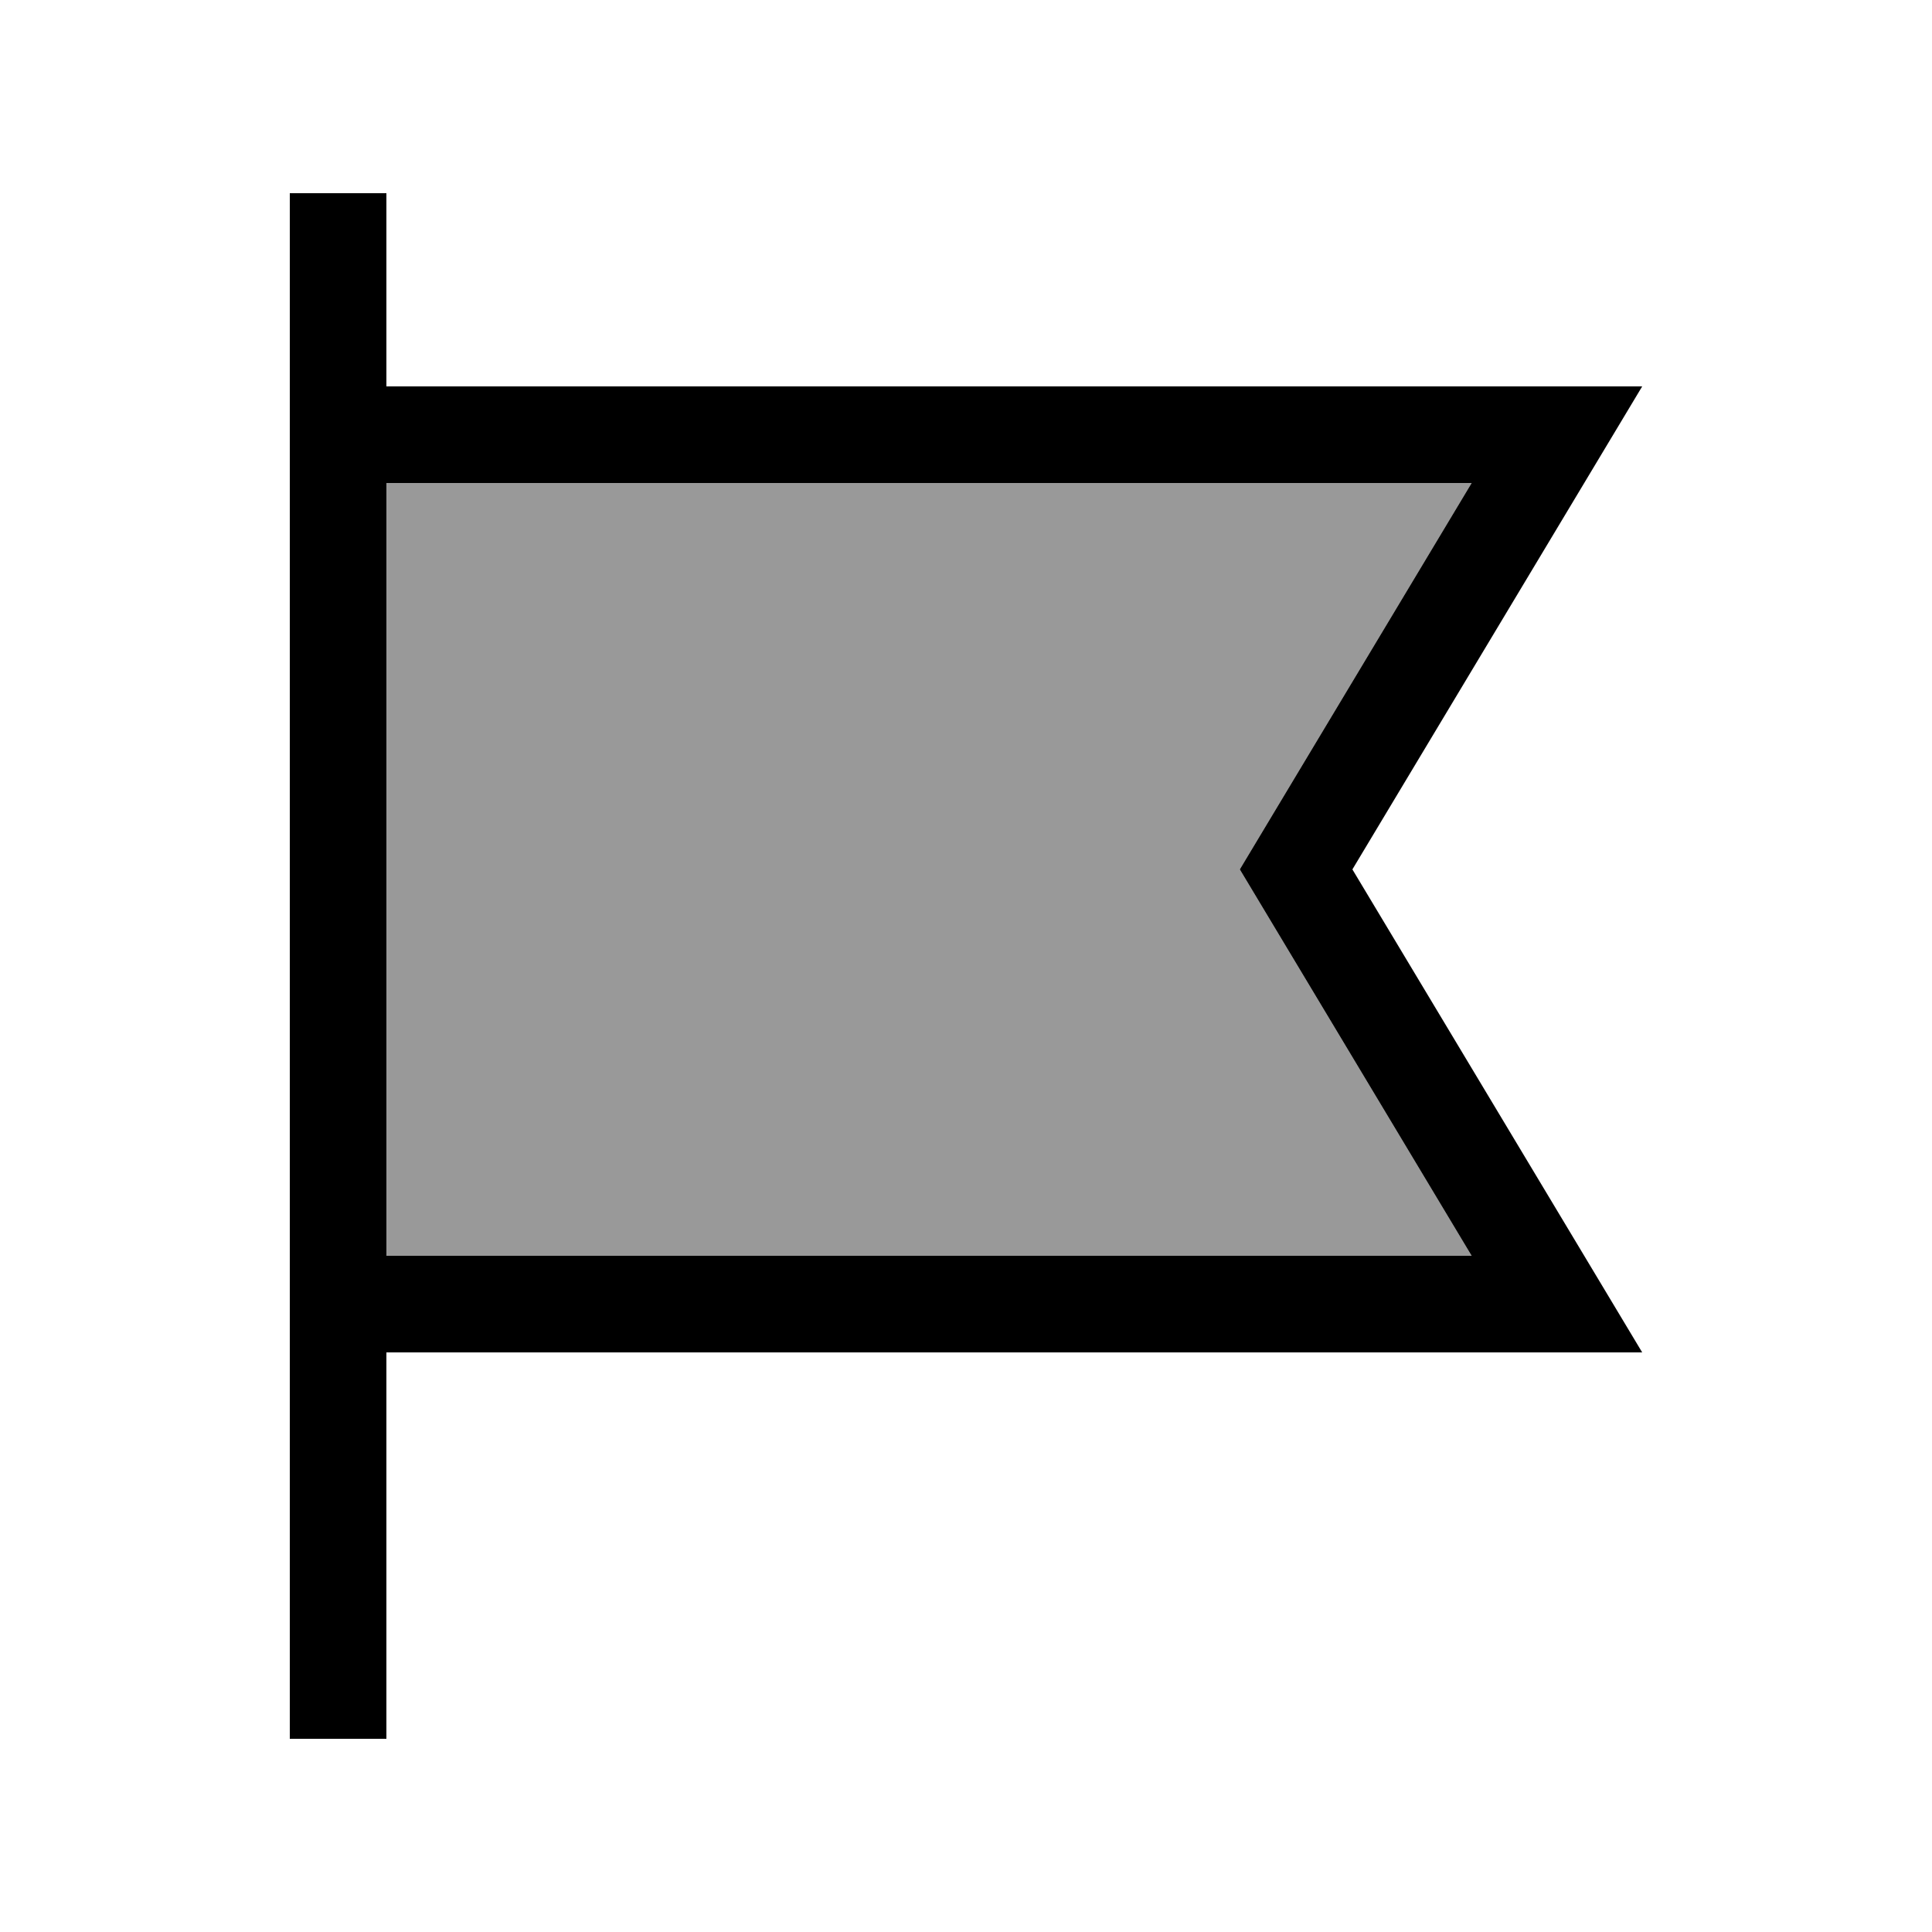
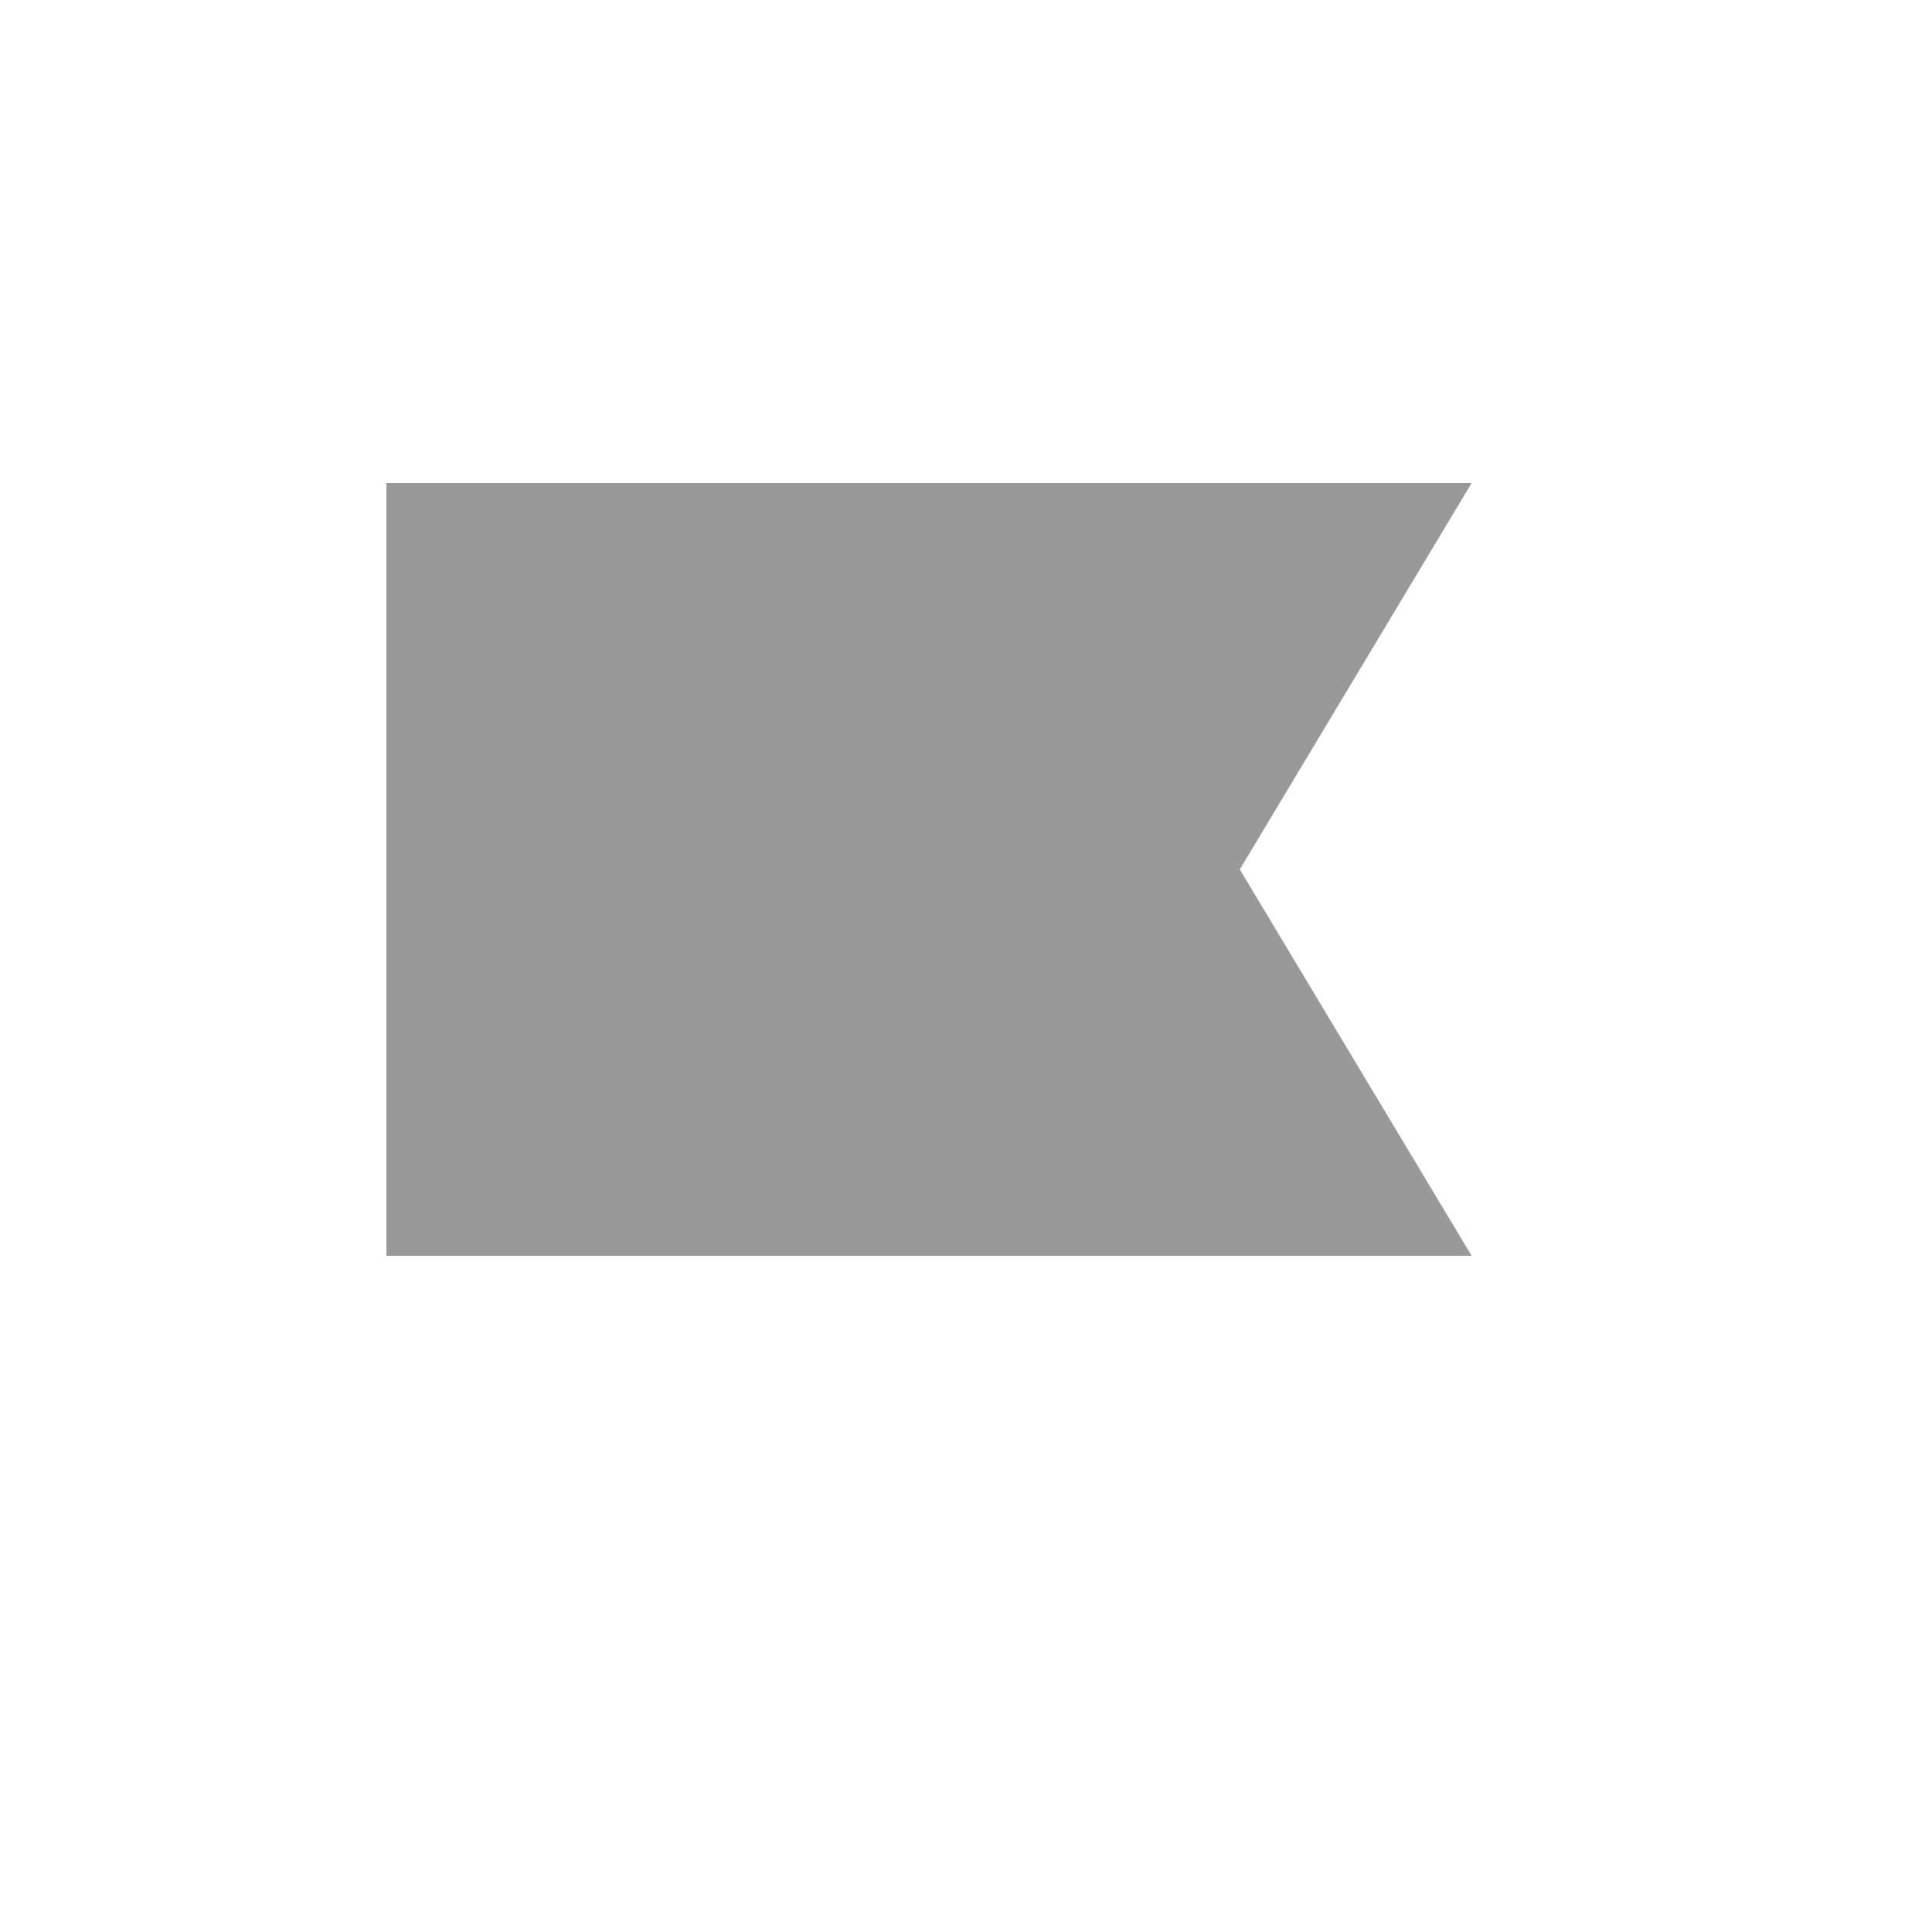
<svg xmlns="http://www.w3.org/2000/svg" viewBox="0 0 640 640">
  <path opacity=".4" fill="currentColor" d="M128 160L487.5 160L420.6 271.5L410.7 288L420.6 304.5L487.5 416L128 416L128 160z" />
-   <path fill="currentColor" d="M128 80L128 64L96 64L96 576L128 576L128 448L544 448C540.8 442.7 508.8 389.3 448 288C508.8 186.7 540.8 133.3 544 128L128 128L128 80zM128 160L487.5 160L420.6 271.5L410.7 288L420.6 304.5L487.5 416L128 416L128 160z" />
</svg>